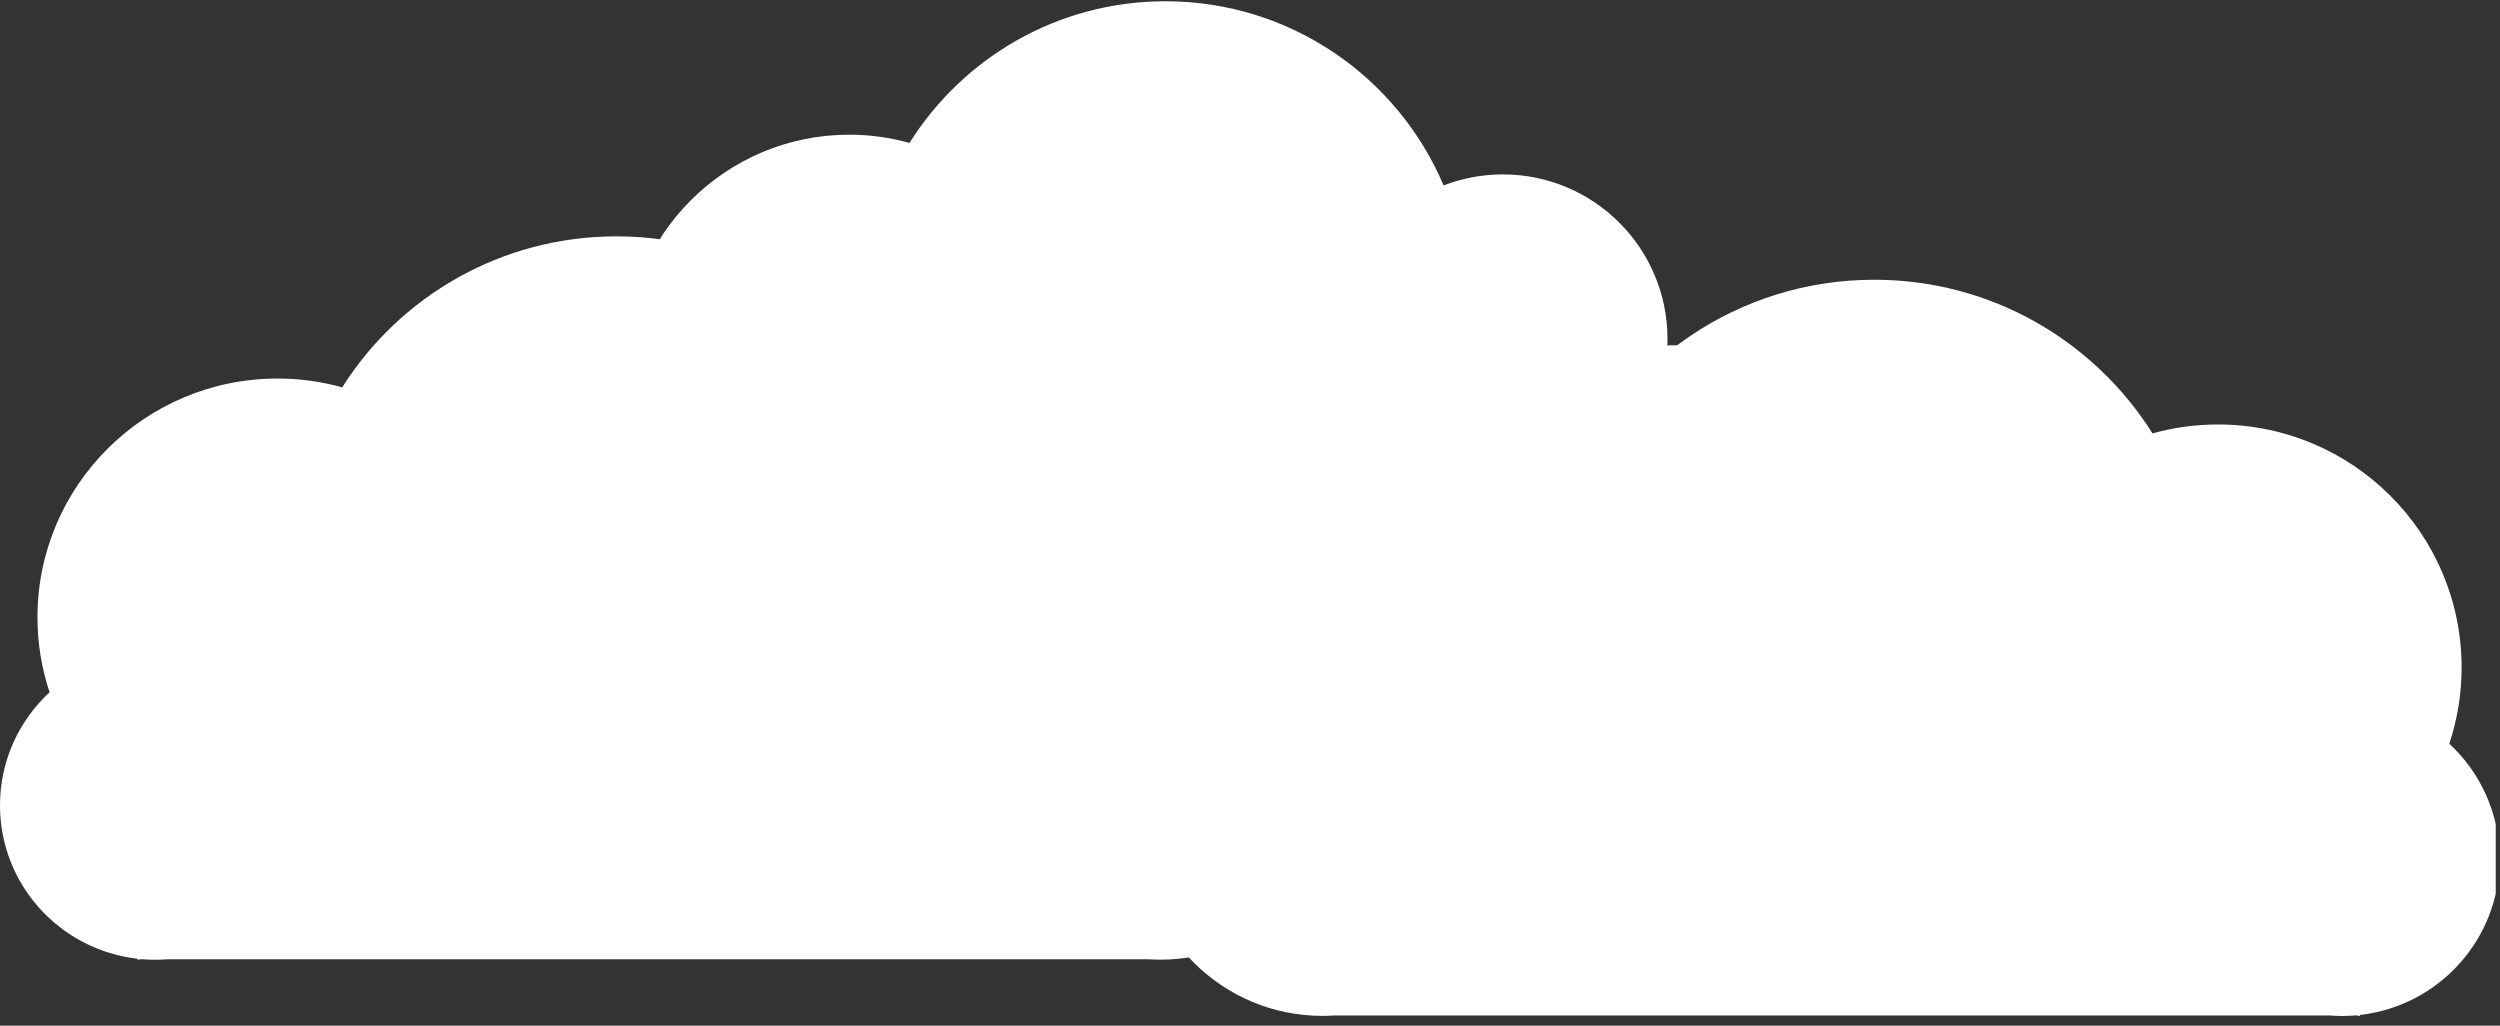
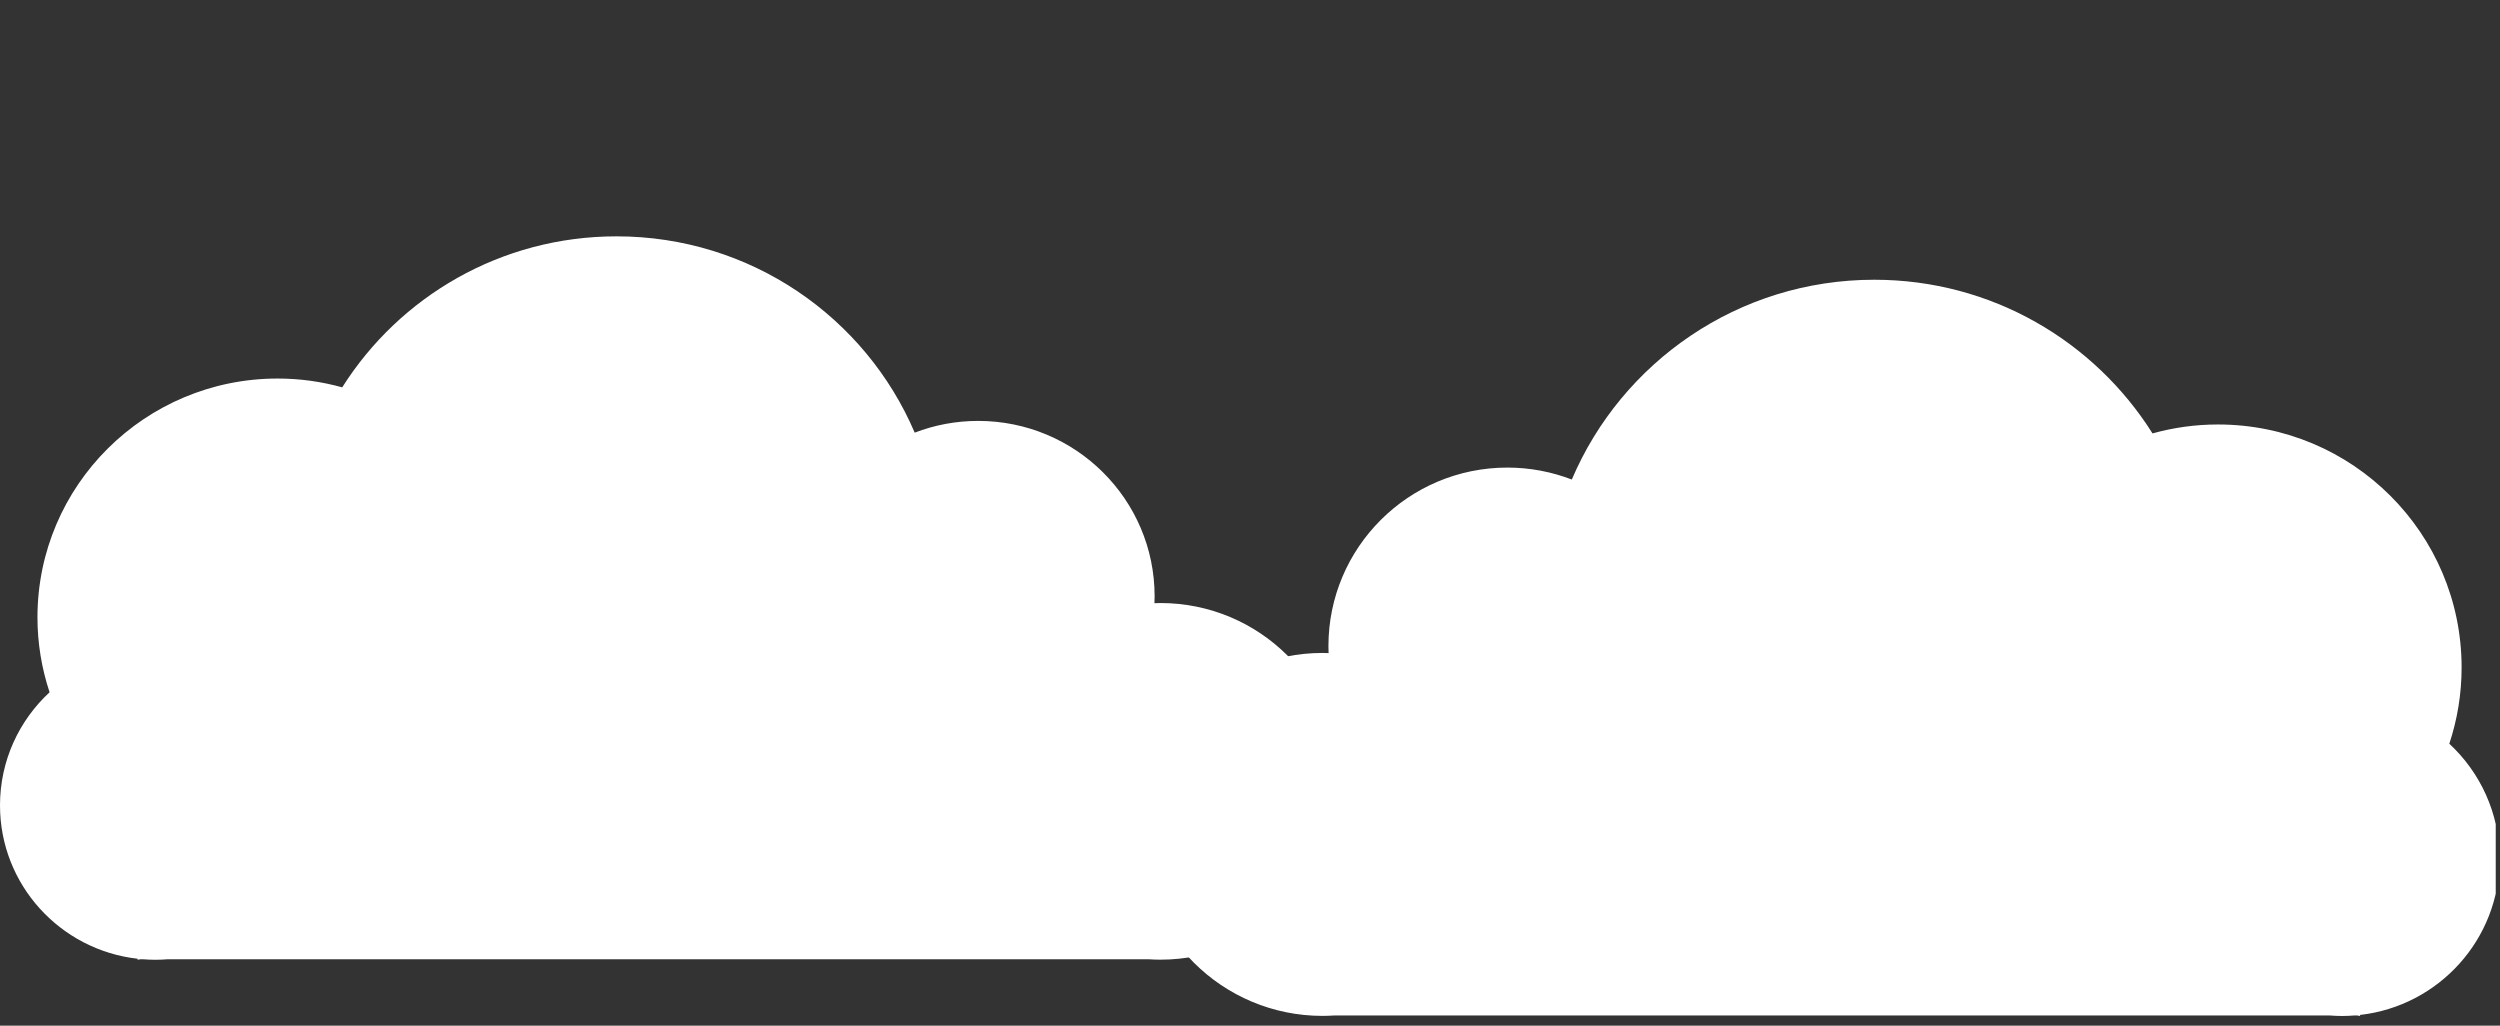
<svg xmlns="http://www.w3.org/2000/svg" width="390" zoomAndPan="magnify" viewBox="0 0 292.5 120" height="160" preserveAspectRatio="xMidYMid meet" version="1.0">
  <rect x="0" y="0" width="292.5" height="120" fill="#333333" stroke="none" />
  <defs>
    <clipPath id="cb69c9ca2c">
      <path d="M 0 27.598 L 156.75 27.598 L 156.75 112.348 L 0 112.348 Z M 0 27.598 " clip-rule="nonzero" />
    </clipPath>
    <clipPath id="c587439309">
      <path d="M 69.055 0.102 L 215.305 0.102 L 215.305 79.602 L 69.055 79.602 Z M 69.055 0.102 " clip-rule="nonzero" />
    </clipPath>
    <clipPath id="986abf5609">
      <path d="M 133.457 32.676 L 292 32.676 L 292 118.926 L 133.457 118.926 Z M 133.457 32.676 " clip-rule="nonzero" />
    </clipPath>
  </defs>
  <g clip-path="url(#cb69c9ca2c)">
    <path fill="#ffffff" d="M 135.766 70.555 C 135.531 70.555 135.301 70.566 135.07 70.574 C 135.082 70.309 135.09 70.043 135.09 69.773 C 135.09 58.438 125.848 49.246 114.445 49.246 C 111.824 49.246 109.324 49.734 107.02 50.621 C 101.262 37.121 87.809 27.652 72.133 27.652 C 58.602 27.652 46.738 34.711 40.039 45.32 C 37.637 44.652 35.105 44.289 32.488 44.289 C 16.965 44.289 4.383 56.801 4.383 72.234 C 4.383 75.293 4.887 78.238 5.801 80.996 C 2.234 84.293 0 89 0 94.227 C 0 103.504 7.035 111.145 16.09 112.172 L 16.102 112.293 L 16.43 112.234 L 16.727 112.234 C 17.207 112.27 17.688 112.293 18.172 112.293 C 18.66 112.293 19.141 112.27 19.617 112.234 L 134.383 112.234 C 134.84 112.262 135.301 112.281 135.766 112.281 C 147.355 112.281 156.75 102.941 156.75 91.418 C 156.75 79.898 147.355 70.555 135.766 70.555 Z M 135.766 70.555 " fill-opacity="1" fill-rule="nonzero" />
  </g>
  <g clip-path="url(#c587439309)">
-     <path fill="#ffffff" d="M 195.727 40.398 C 195.508 40.398 195.293 40.41 195.078 40.418 C 195.086 40.168 195.098 39.918 195.098 39.668 C 195.098 29.031 186.473 20.406 175.832 20.406 C 173.391 20.406 171.055 20.867 168.902 21.695 C 163.531 9.031 150.98 0.148 136.355 0.148 C 123.73 0.148 112.664 6.77 106.41 16.723 C 104.168 16.098 101.809 15.758 99.367 15.758 C 84.883 15.758 73.145 27.496 73.145 41.973 C 73.145 44.844 73.613 47.605 74.469 50.191 C 71.141 53.289 69.055 57.703 69.055 62.605 C 69.055 71.309 75.617 78.477 84.066 79.441 L 84.078 79.555 L 84.387 79.496 L 84.664 79.496 C 85.109 79.531 85.555 79.555 86.012 79.555 C 86.465 79.555 86.914 79.531 87.359 79.496 L 194.434 79.496 C 194.859 79.523 195.293 79.543 195.727 79.543 C 206.539 79.543 215.305 70.781 215.305 59.973 C 215.305 49.164 206.539 40.398 195.727 40.398 Z M 195.727 40.398 " fill-opacity="1" fill-rule="nonzero" />
-   </g>
+     </g>
  <g clip-path="url(#986abf5609)">
    <path fill="#ffffff" d="M 154.742 76.395 C 154.977 76.395 155.211 76.402 155.445 76.414 C 155.438 76.141 155.426 75.871 155.426 75.598 C 155.426 64.059 164.801 54.707 176.367 54.707 C 179.023 54.707 181.562 55.207 183.902 56.105 C 189.742 42.367 203.387 32.73 219.289 32.73 C 233.012 32.73 245.047 39.914 251.844 50.711 C 254.281 50.031 256.848 49.664 259.504 49.664 C 275.246 49.664 288.008 62.395 288.008 78.102 C 288.008 81.215 287.5 84.211 286.57 87.016 C 290.191 90.375 292.457 95.164 292.457 100.48 C 292.457 109.926 285.32 117.703 276.133 118.746 L 276.125 118.871 L 275.789 118.809 L 275.488 118.809 C 275.004 118.844 274.516 118.871 274.023 118.871 C 273.527 118.871 273.043 118.844 272.559 118.809 L 156.148 118.809 C 155.684 118.836 155.215 118.859 154.742 118.859 C 142.984 118.859 133.457 109.352 133.457 97.625 C 133.457 85.898 142.984 76.395 154.742 76.395 Z M 154.742 76.395 " fill-opacity="1" fill-rule="nonzero" />
  </g>
</svg>